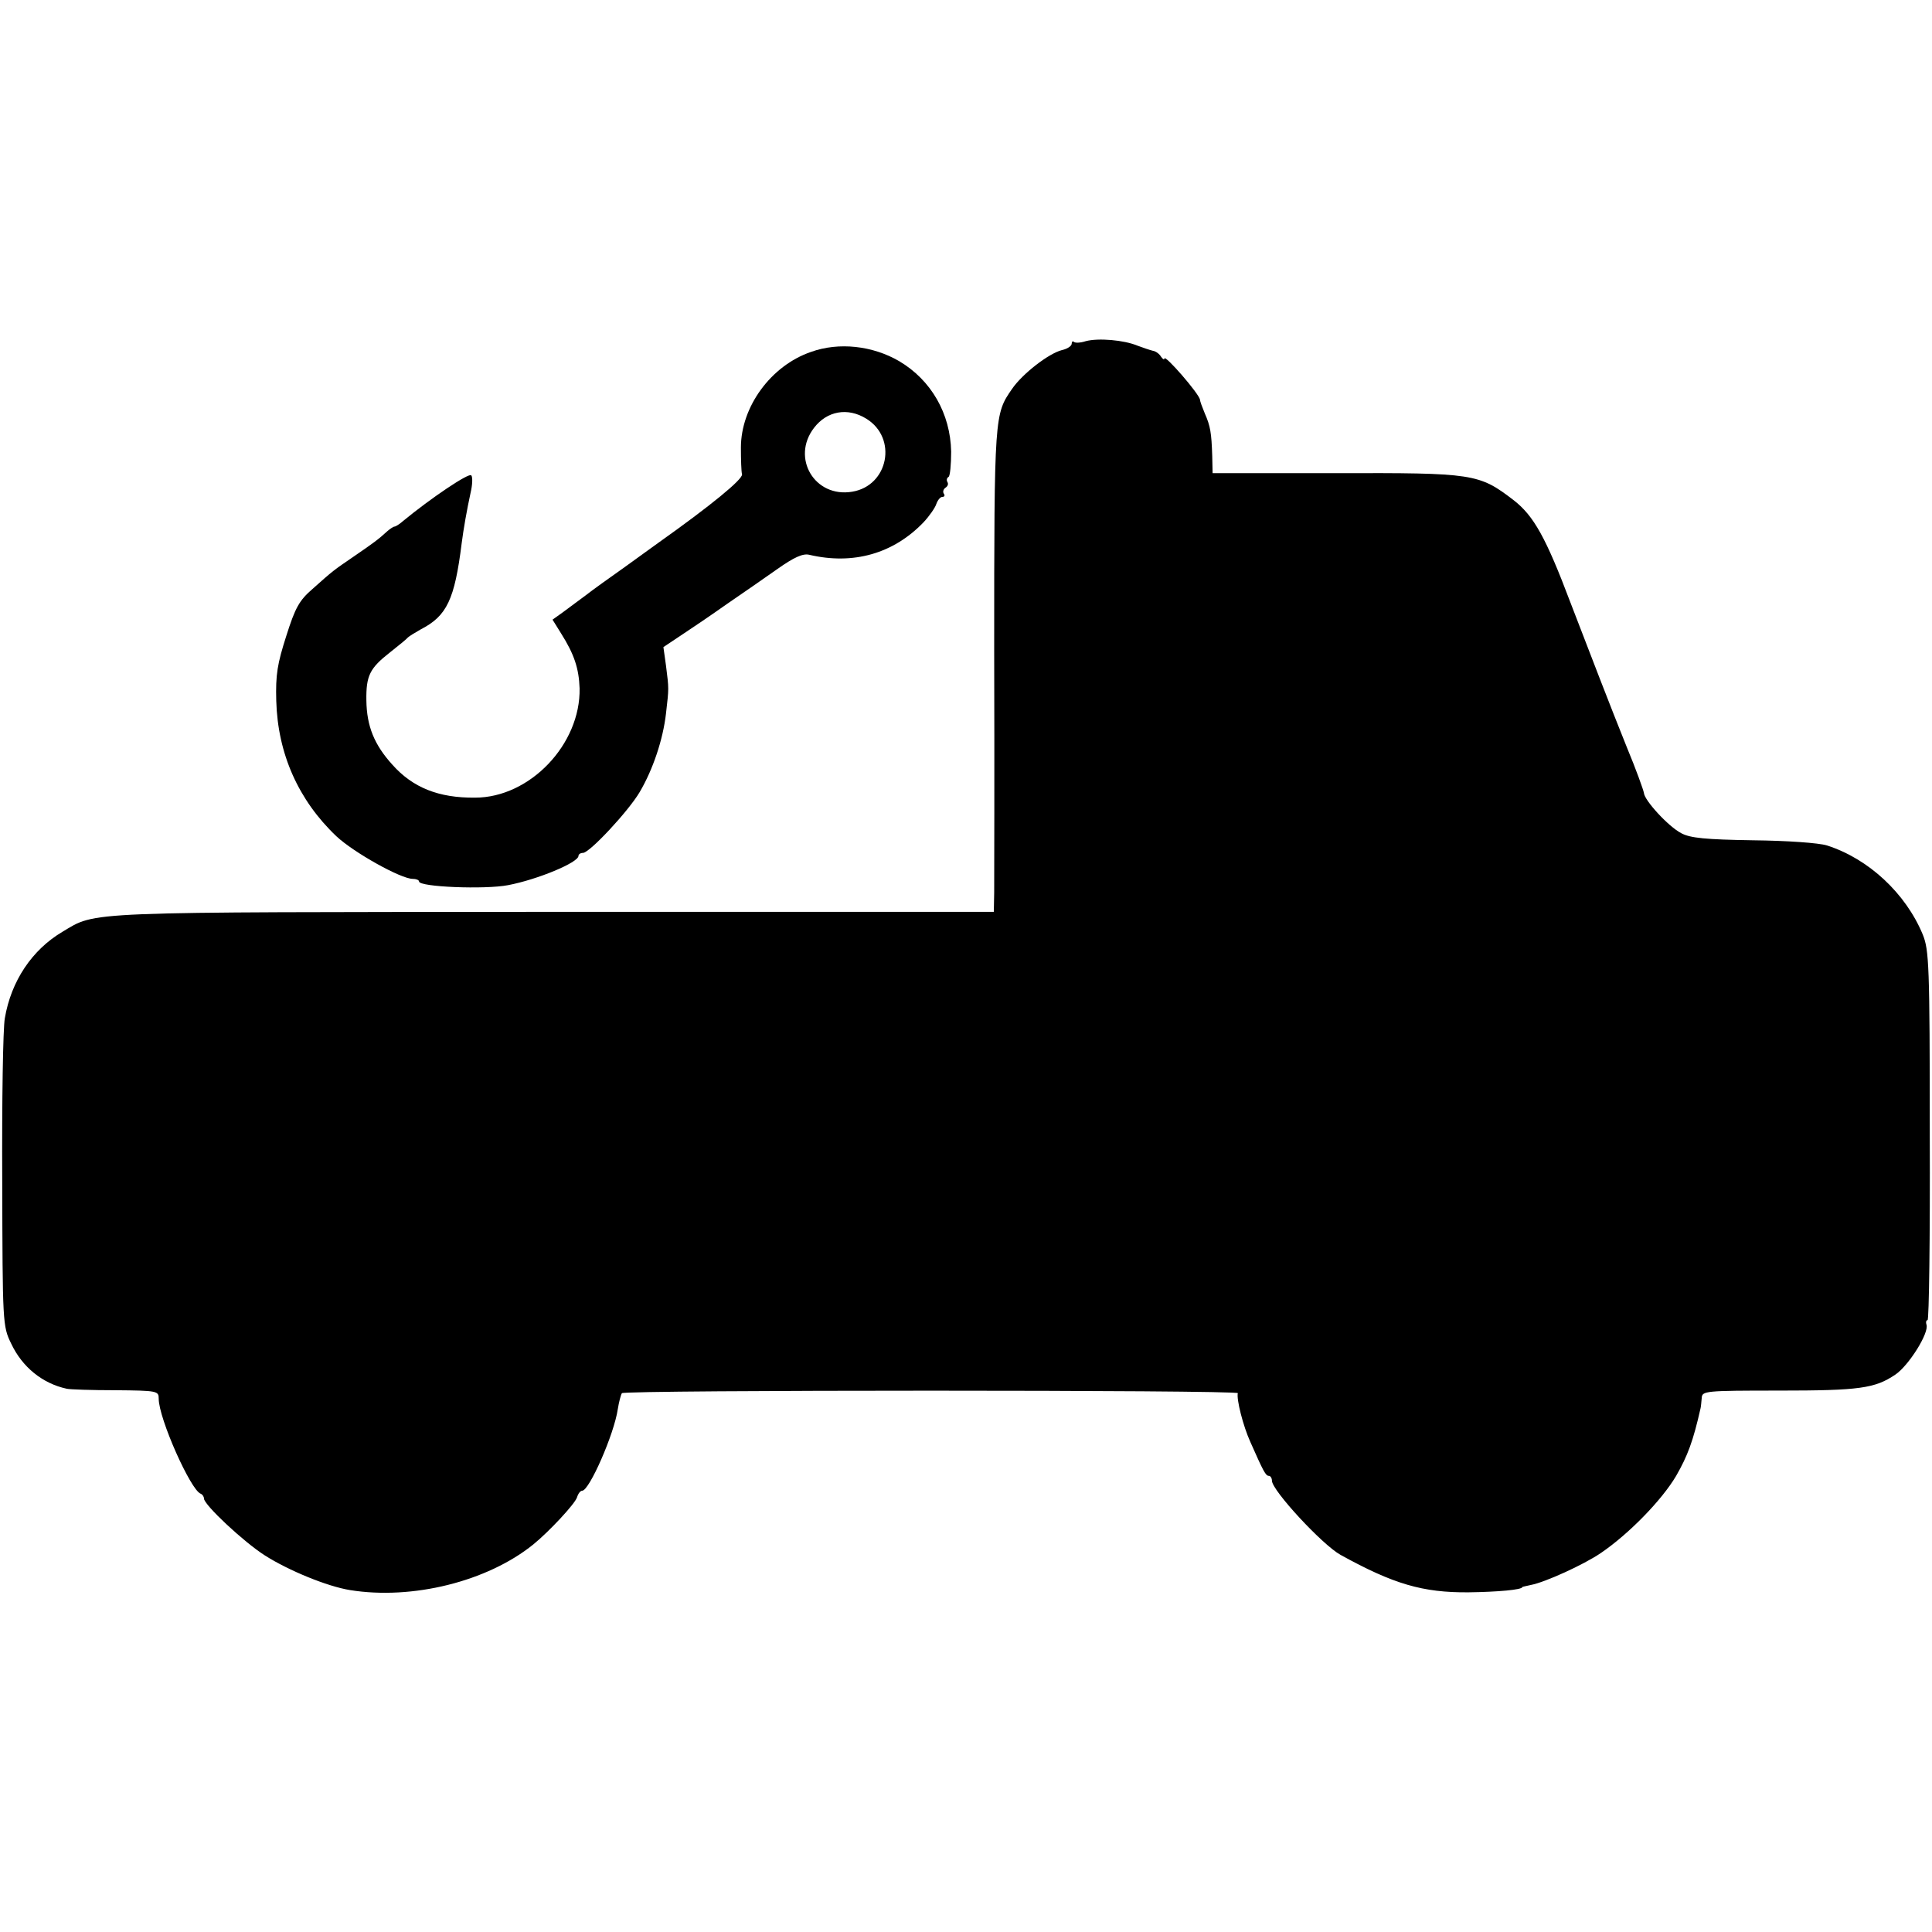
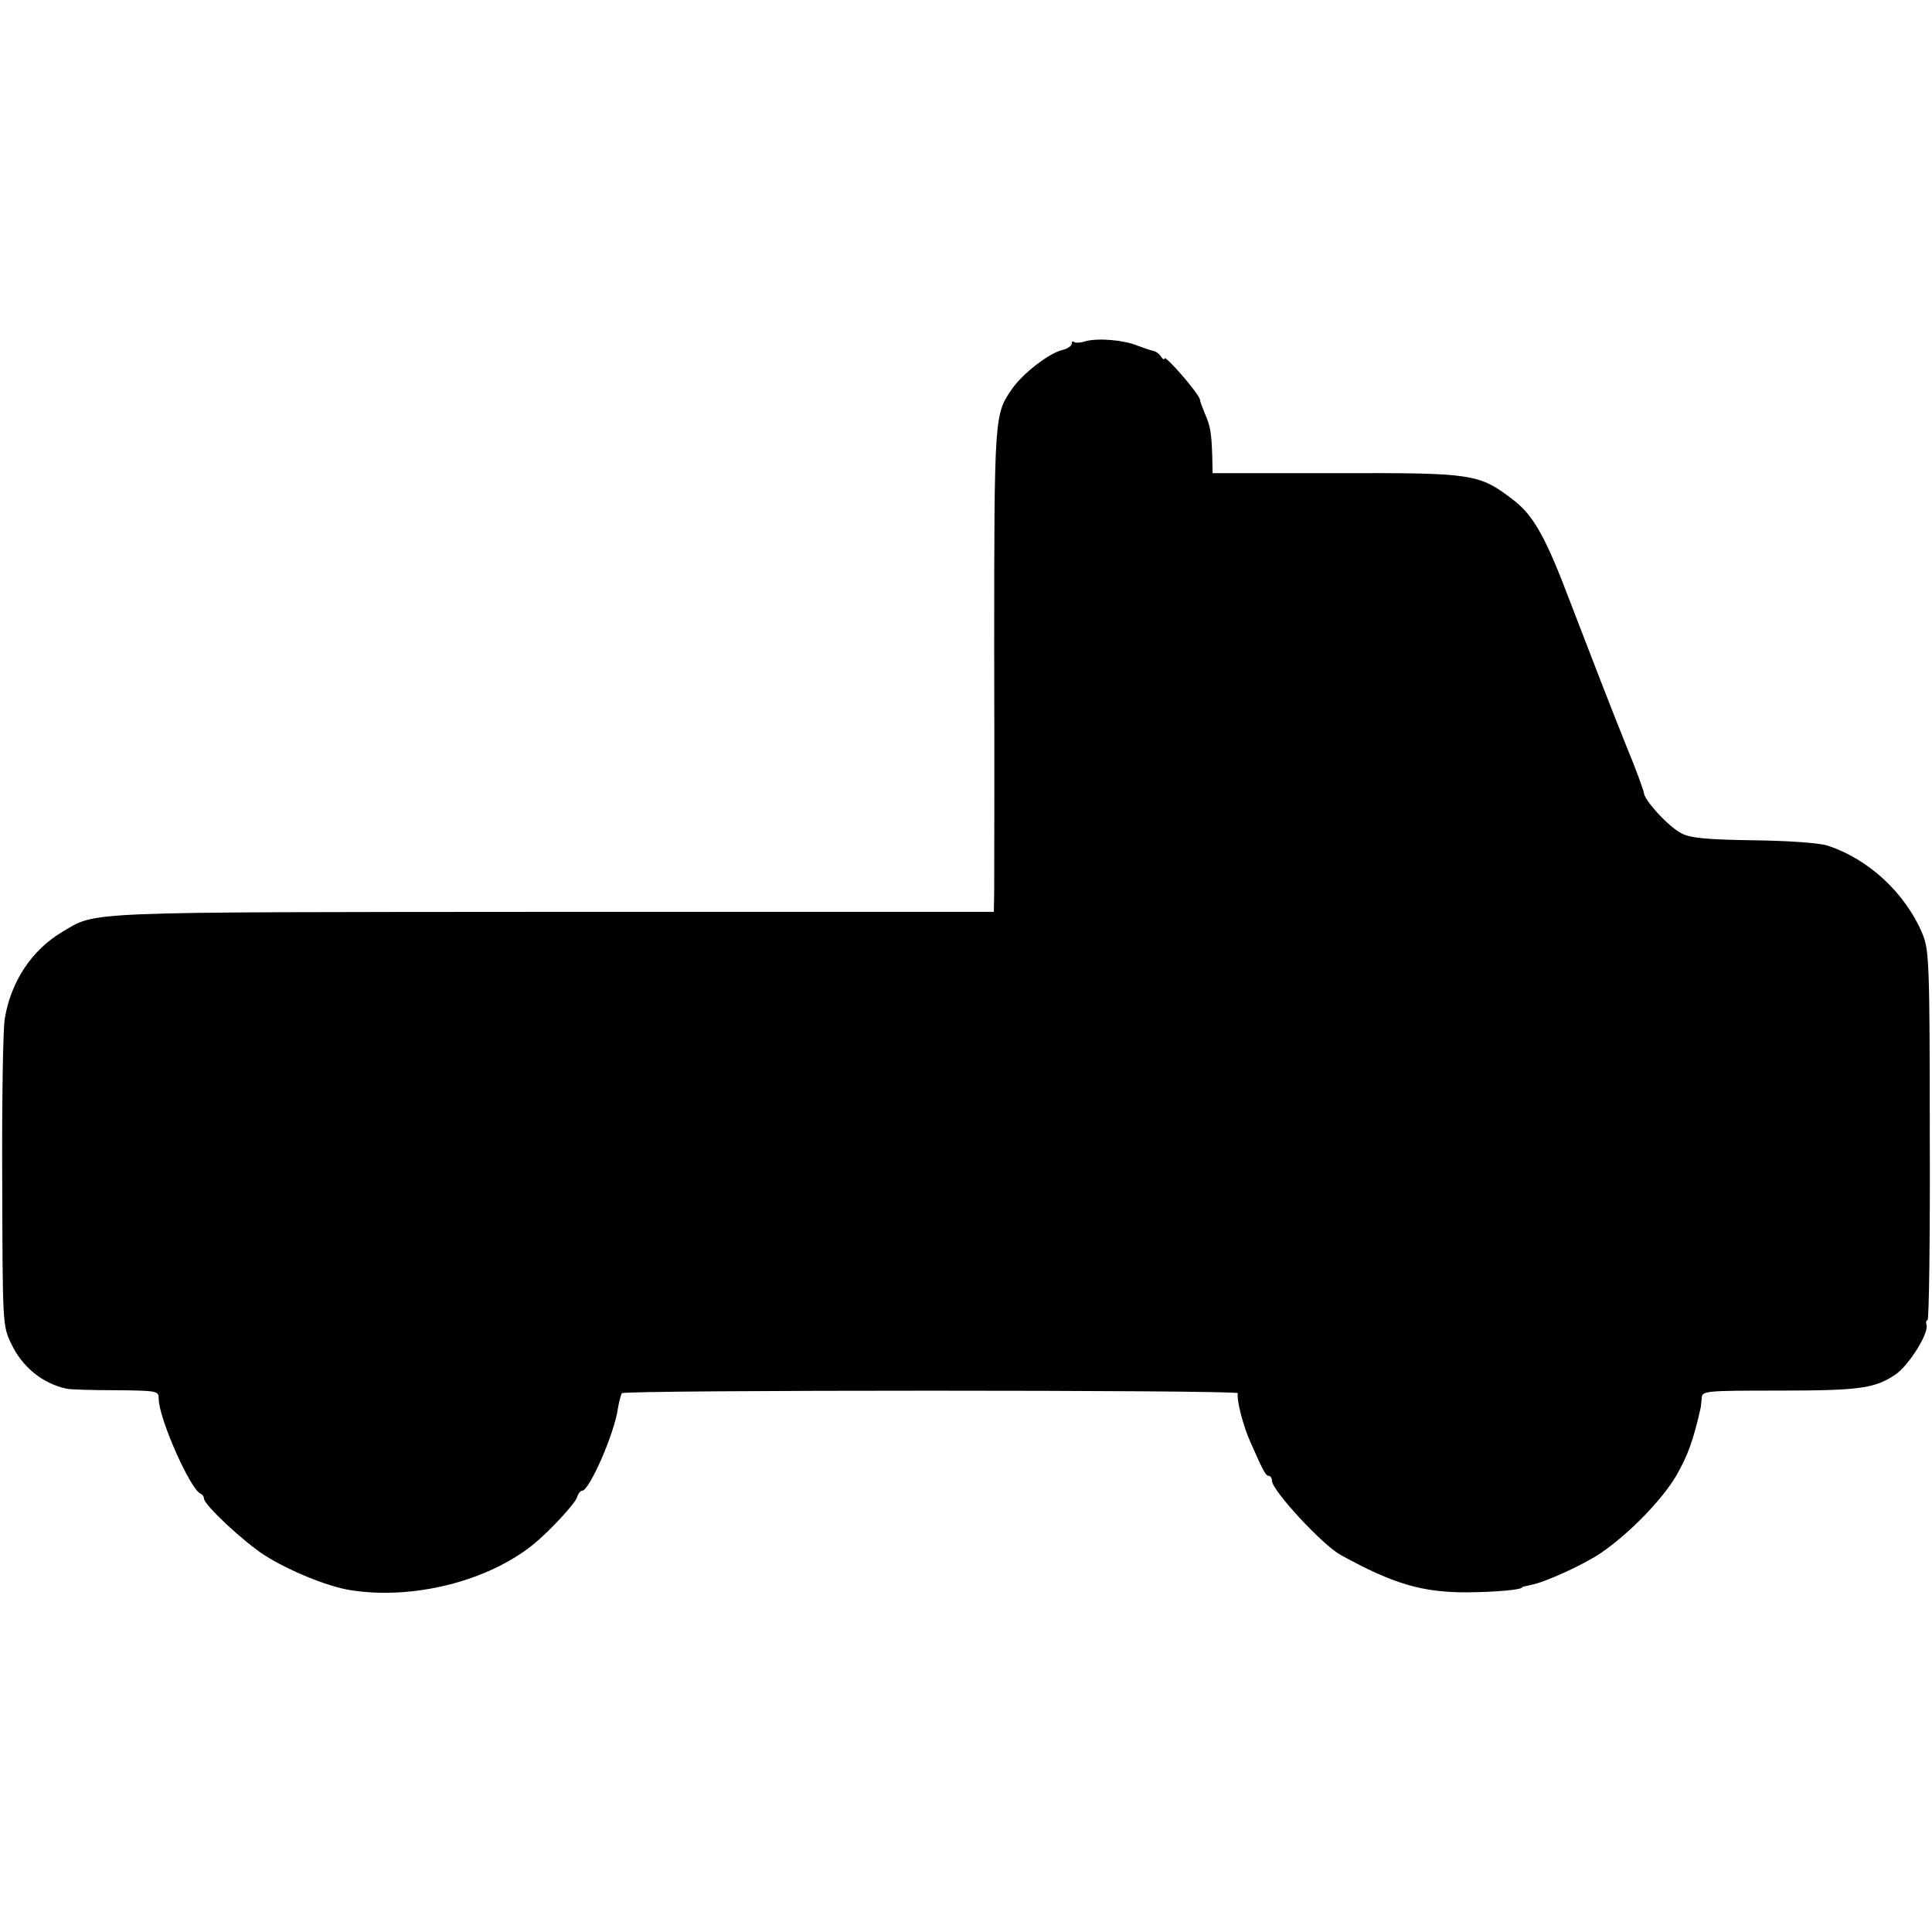
<svg xmlns="http://www.w3.org/2000/svg" version="1.0" width="521pt" height="521pt" viewBox="0 0 521 521" preserveAspectRatio="xMidYMid meet">
  <g transform="translate(0,521) scale(0.1,-0.1)" fill="#000000" stroke="none">
    <path d="M2928 4290 c-15 -5 -29 -5 -32 -2 -3 3 -6 1 -6 -5 0 -6 -12 -14 -26 -17 -36 -9 -107 -64 -135 -105 -47 -68 -48 -69 -48 -705 1 -330 0 -624 0 -653 l-1 -52 -1188 0 c-1284 -1 -1230 2 -1324 -54 -81 -48 -138 -132 -155 -233 -5 -27 -8 -224 -7 -439 1 -383 1 -391 24 -438 30 -64 85 -108 150 -122 8 -2 67 -4 131 -4 114 -1 117 -2 117 -23 0 -53 86 -246 113 -256 5 -2 9 -8 9 -13 0 -17 108 -118 165 -154 63 -40 167 -83 229 -93 168 -27 370 23 494 123 43 35 112 109 118 127 3 10 9 18 14 18 19 0 86 152 96 220 3 19 8 38 11 43 6 9 1664 9 1661 0 -4 -16 14 -88 34 -132 35 -79 41 -91 50 -91 4 0 8 -6 8 -13 0 -26 136 -173 185 -200 143 -79 222 -102 345 -101 79 1 145 7 145 14 0 1 11 3 24 6 37 7 141 54 188 86 75 51 164 142 203 208 31 54 46 94 66 183 1 4 2 16 3 27 1 19 8 20 209 20 217 0 258 6 313 43 36 24 92 113 84 135 -2 6 -1 12 3 12 4 0 7 224 6 498 0 461 -2 500 -19 542 -46 111 -146 204 -258 240 -22 7 -108 13 -200 14 -127 2 -169 6 -193 19 -35 18 -100 89 -101 109 -1 7 -21 63 -46 123 -44 109 -100 255 -152 390 -66 175 -99 234 -153 276 -94 72 -107 74 -479 73 l-333 0 -1 46 c-2 63 -5 81 -20 115 -7 17 -13 33 -13 37 -2 16 -96 124 -96 111 0 -4 -4 -2 -9 5 -4 7 -14 15 -22 16 -8 2 -26 8 -42 14 -36 15 -105 21 -139 12z" />
-     <path d="M2187 4261 c-108 -37 -189 -148 -189 -258 0 -32 1 -65 3 -72 3 -13 -85 -85 -226 -185 -11 -8 -51 -37 -90 -65 -38 -27 -86 -61 -105 -76 -19 -14 -47 -35 -62 -46 l-28 -20 23 -37 c36 -57 48 -95 50 -148 3 -151 -134 -295 -282 -295 -98 -1 -168 27 -223 89 -49 54 -69 104 -70 173 -1 67 9 87 64 130 24 19 45 36 48 40 3 3 19 13 35 22 70 36 91 80 110 232 5 39 14 90 24 136 5 21 6 42 2 47 -5 9 -110 -62 -184 -123 -9 -8 -20 -15 -23 -15 -3 0 -12 -6 -19 -12 -25 -23 -39 -33 -90 -68 -57 -39 -56 -38 -112 -88 -36 -31 -47 -51 -71 -127 -24 -75 -29 -104 -27 -175 4 -143 60 -268 162 -365 47 -44 174 -115 206 -115 9 0 17 -3 17 -7 0 -15 178 -22 240 -10 79 15 190 61 190 79 0 4 5 8 12 8 18 0 123 113 153 164 36 61 63 142 71 212 8 70 8 65 0 129 l-7 50 48 32 c26 17 82 55 123 84 41 28 103 71 137 95 44 31 68 42 85 38 119 -28 227 3 308 87 16 17 32 40 35 50 4 11 11 19 16 19 6 0 8 4 4 9 -3 5 -1 12 5 16 6 4 8 10 5 15 -3 5 -2 11 3 14 4 2 7 33 7 68 -2 103 -54 193 -140 244 -72 42 -163 52 -238 25z m149 -180 c85 -52 60 -181 -38 -197 -101 -17 -165 91 -103 172 35 46 91 56 141 25z" />
  </g>
</svg>